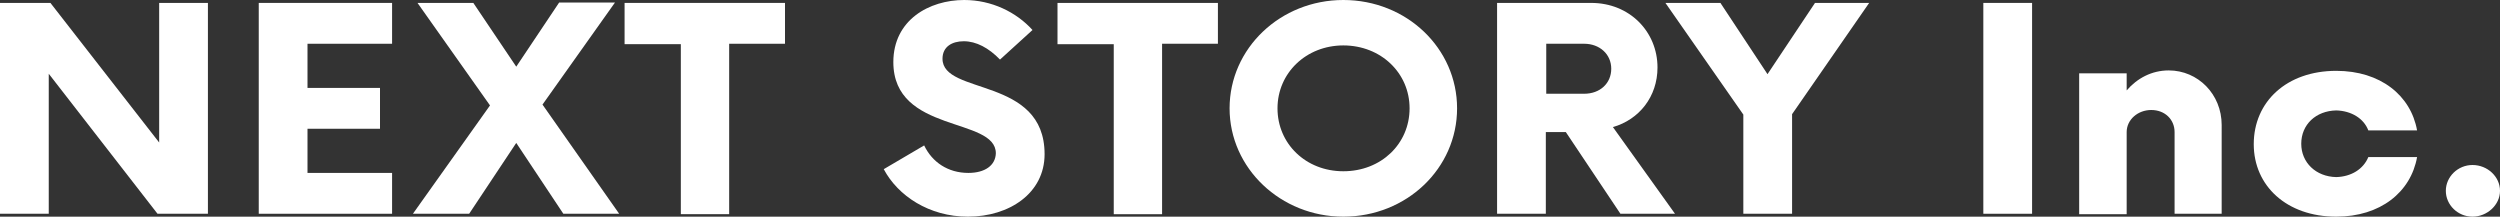
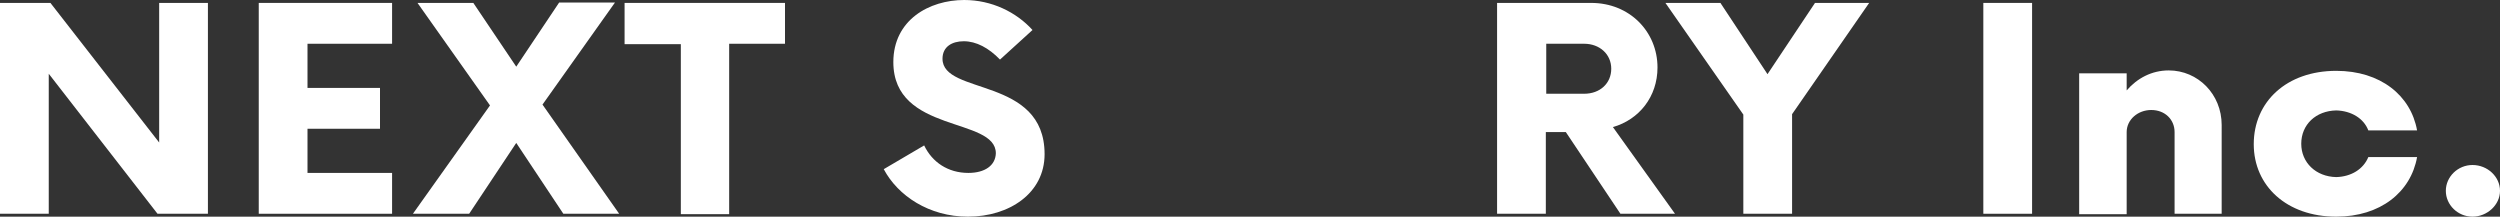
<svg xmlns="http://www.w3.org/2000/svg" version="1.1" id="レイヤー_1" x="0px" y="0px" viewBox="0 0 600 52" style="enable-background:new 0 0 600 52;" xml:space="preserve">
  <rect x="0" y="0" width="600" height="52" fill="#333333" stroke="none" />
  <style type="text/css">
	.st0{fill:#FFFFFF;}
</style>
  <path class="st0" d="M12.1,0.7H0v50.6h11.7V17.7l26.1,33.6h12.1V0.7H38.2v33.5L12.1,0.7z" />
  <path class="st0" d="M94.1,10.5V0.7h-32v50.6h32v-9.8H73.8V30.9h17.4v-9.8H73.8V10.5H94.1z" />
  <path class="st0" d="M112.6,51.3l11.3-17l11.3,17h13.4l-18.4-26.2l17.4-24.5h-13.4L123.9,16L113.6,0.7h-13.4l17.4,24.6L99.1,51.3  H112.6z" />
  <path class="st0" d="M175,51.3V10.5h13.4V0.7h-38.5v9.9h13.5v40.8H175z" />
  <path class="st0" d="M232.4,41.5c-4.9,0-8.7-2.6-10.6-6.6l-9.7,5.7C215.5,47,223,52,232.3,52c9.9,0,18.4-5.6,18.4-15  c0-18.7-24.5-14.1-24.5-22.9c0-2.9,2.3-4.2,5.1-4.2c3,0,6,1.6,8.7,4.4l7.8-7.1c-3.9-4.3-9.8-7.2-16.4-7.2c-8.4,0-17,4.8-17,14.9  c0,17.2,24.6,13.1,24.6,21.9C238.9,39.7,236.4,41.5,232.4,41.5z" />
-   <path class="st0" d="M278.9,51.3V10.5h13.4V0.7h-38.5v9.9h13.5v40.8H278.9z" />
-   <path class="st0" d="M322.4,52c15.2,0,27.3-11.6,27.3-26S337.6,0,322.4,0c-15.1,0-27.3,11.6-27.3,26S307.4,52,322.4,52z M322.4,10.9  c9,0,15.9,6.6,15.9,15.1c0,8.5-6.8,15.1-15.9,15.1c-9,0-15.8-6.6-15.8-15.1C306.6,17.5,313.5,10.9,322.4,10.9z" />
  <path class="st0" d="M371.1,31.7h4.7l13.1,19.6h13.1l-14.9-20.8c6.3-1.8,10.7-7.3,10.7-14.3c0-8.6-6.7-15.5-15.9-15.5h-22.6v50.6  h11.7V31.7z M371.1,10.5h9.1c3.7,0,6.5,2.5,6.5,6c0,3.5-2.7,6-6.5,6h-9.1V10.5z" />
  <path class="st0" d="M418.4,51.3h11.7V27.4l18.5-26.7h-13l-11.4,17.1L412.9,0.7h-13.2l18.7,26.8V51.3z" />
  <path class="st0" d="M487.7,0.7H476v50.6h11.7V0.7z" />
  <path class="st0" d="M510.4,31.7c0-3,2.7-5.3,5.9-5.3c3.3,0,5.6,2.3,5.6,5.3v19.6h11.3V30c0-7.4-5.7-13.1-12.7-13.1  c-4.1,0-7.6,1.9-10.1,4.8v-4.1h-11.4v33.8h11.4V31.7z" />
  <path class="st0" d="M560.7,52c10.6,0,17.9-5.9,19.4-14.3h-11.7c-1.2,2.9-4.1,4.7-7.7,4.8c-4.9-0.1-8.4-3.5-8.4-8  c0-4.6,3.5-7.9,8.4-8c3.6,0.1,6.6,1.9,7.7,4.8h11.7c-1.5-8.4-8.8-14.3-19.4-14.3c-11.9,0-19.8,7.4-19.8,17.6  C540.9,44.6,548.8,52,560.7,52z" />
  <path class="st0" d="M593.4,52c3.5,0,6.6-2.8,6.6-6.2c0-3.4-3-6.2-6.6-6.2c-3.5,0-6.4,2.8-6.4,6.2C587,49.2,589.9,52,593.4,52z" />
</svg>